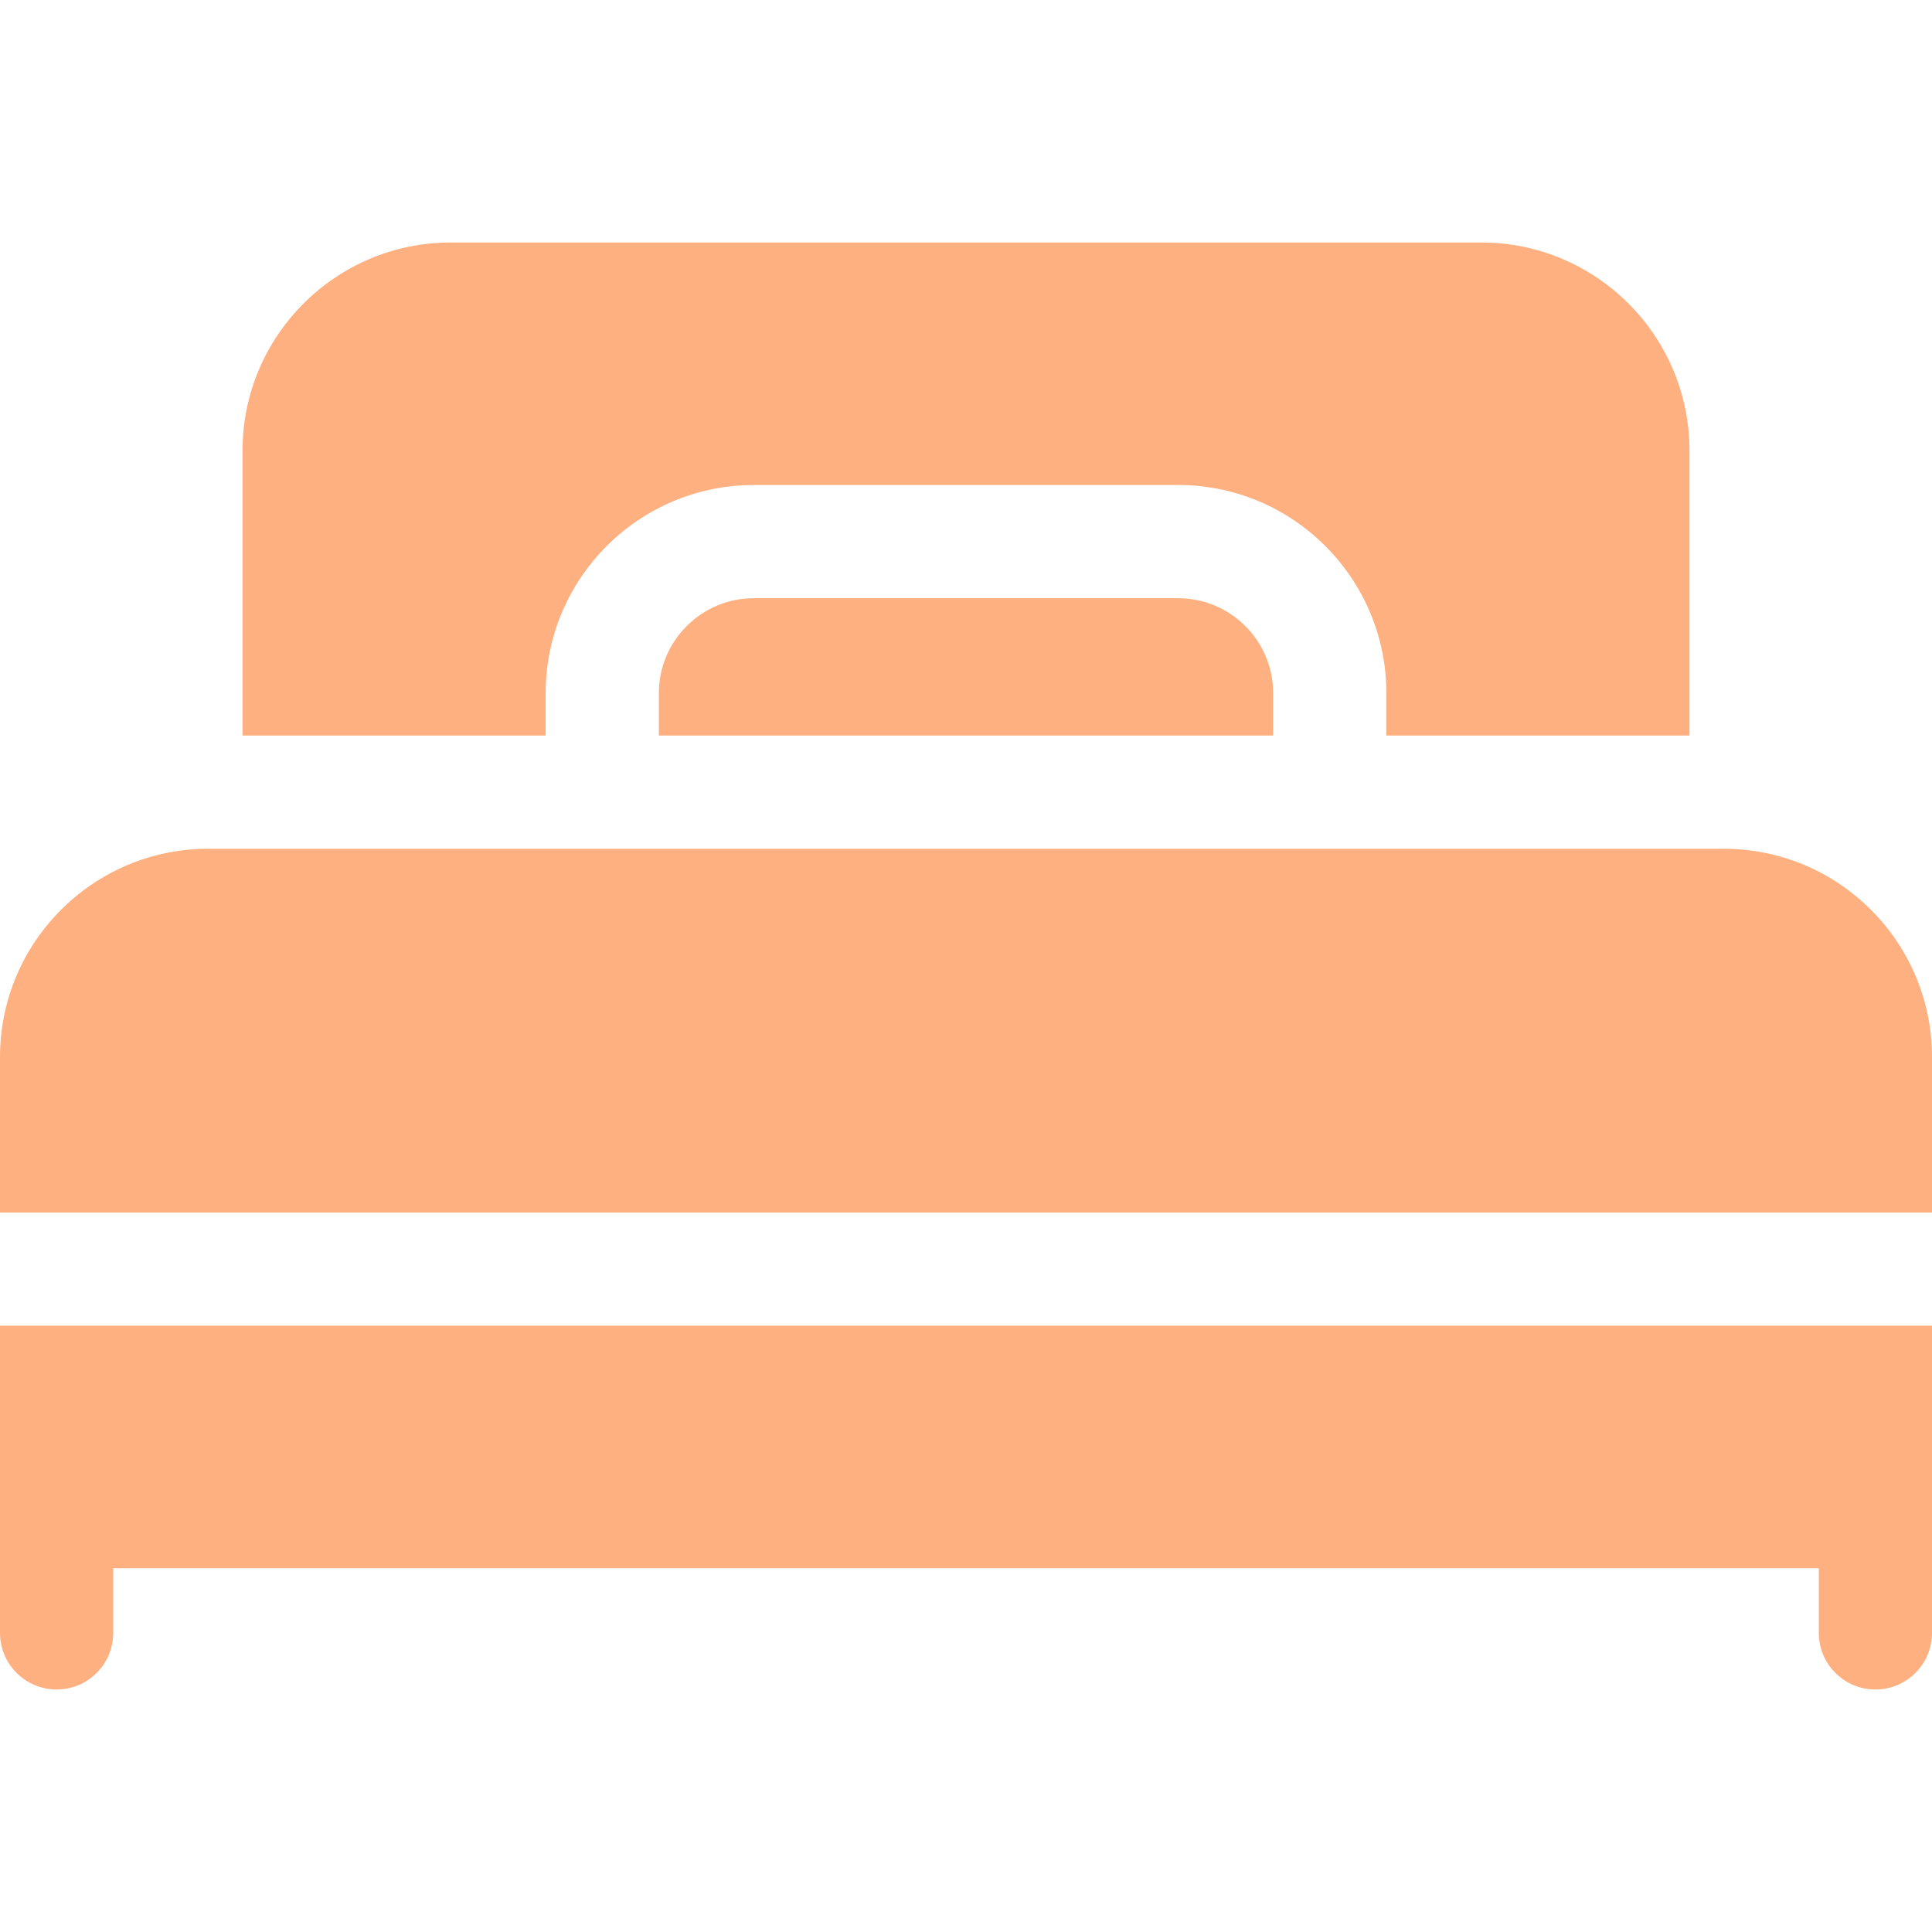
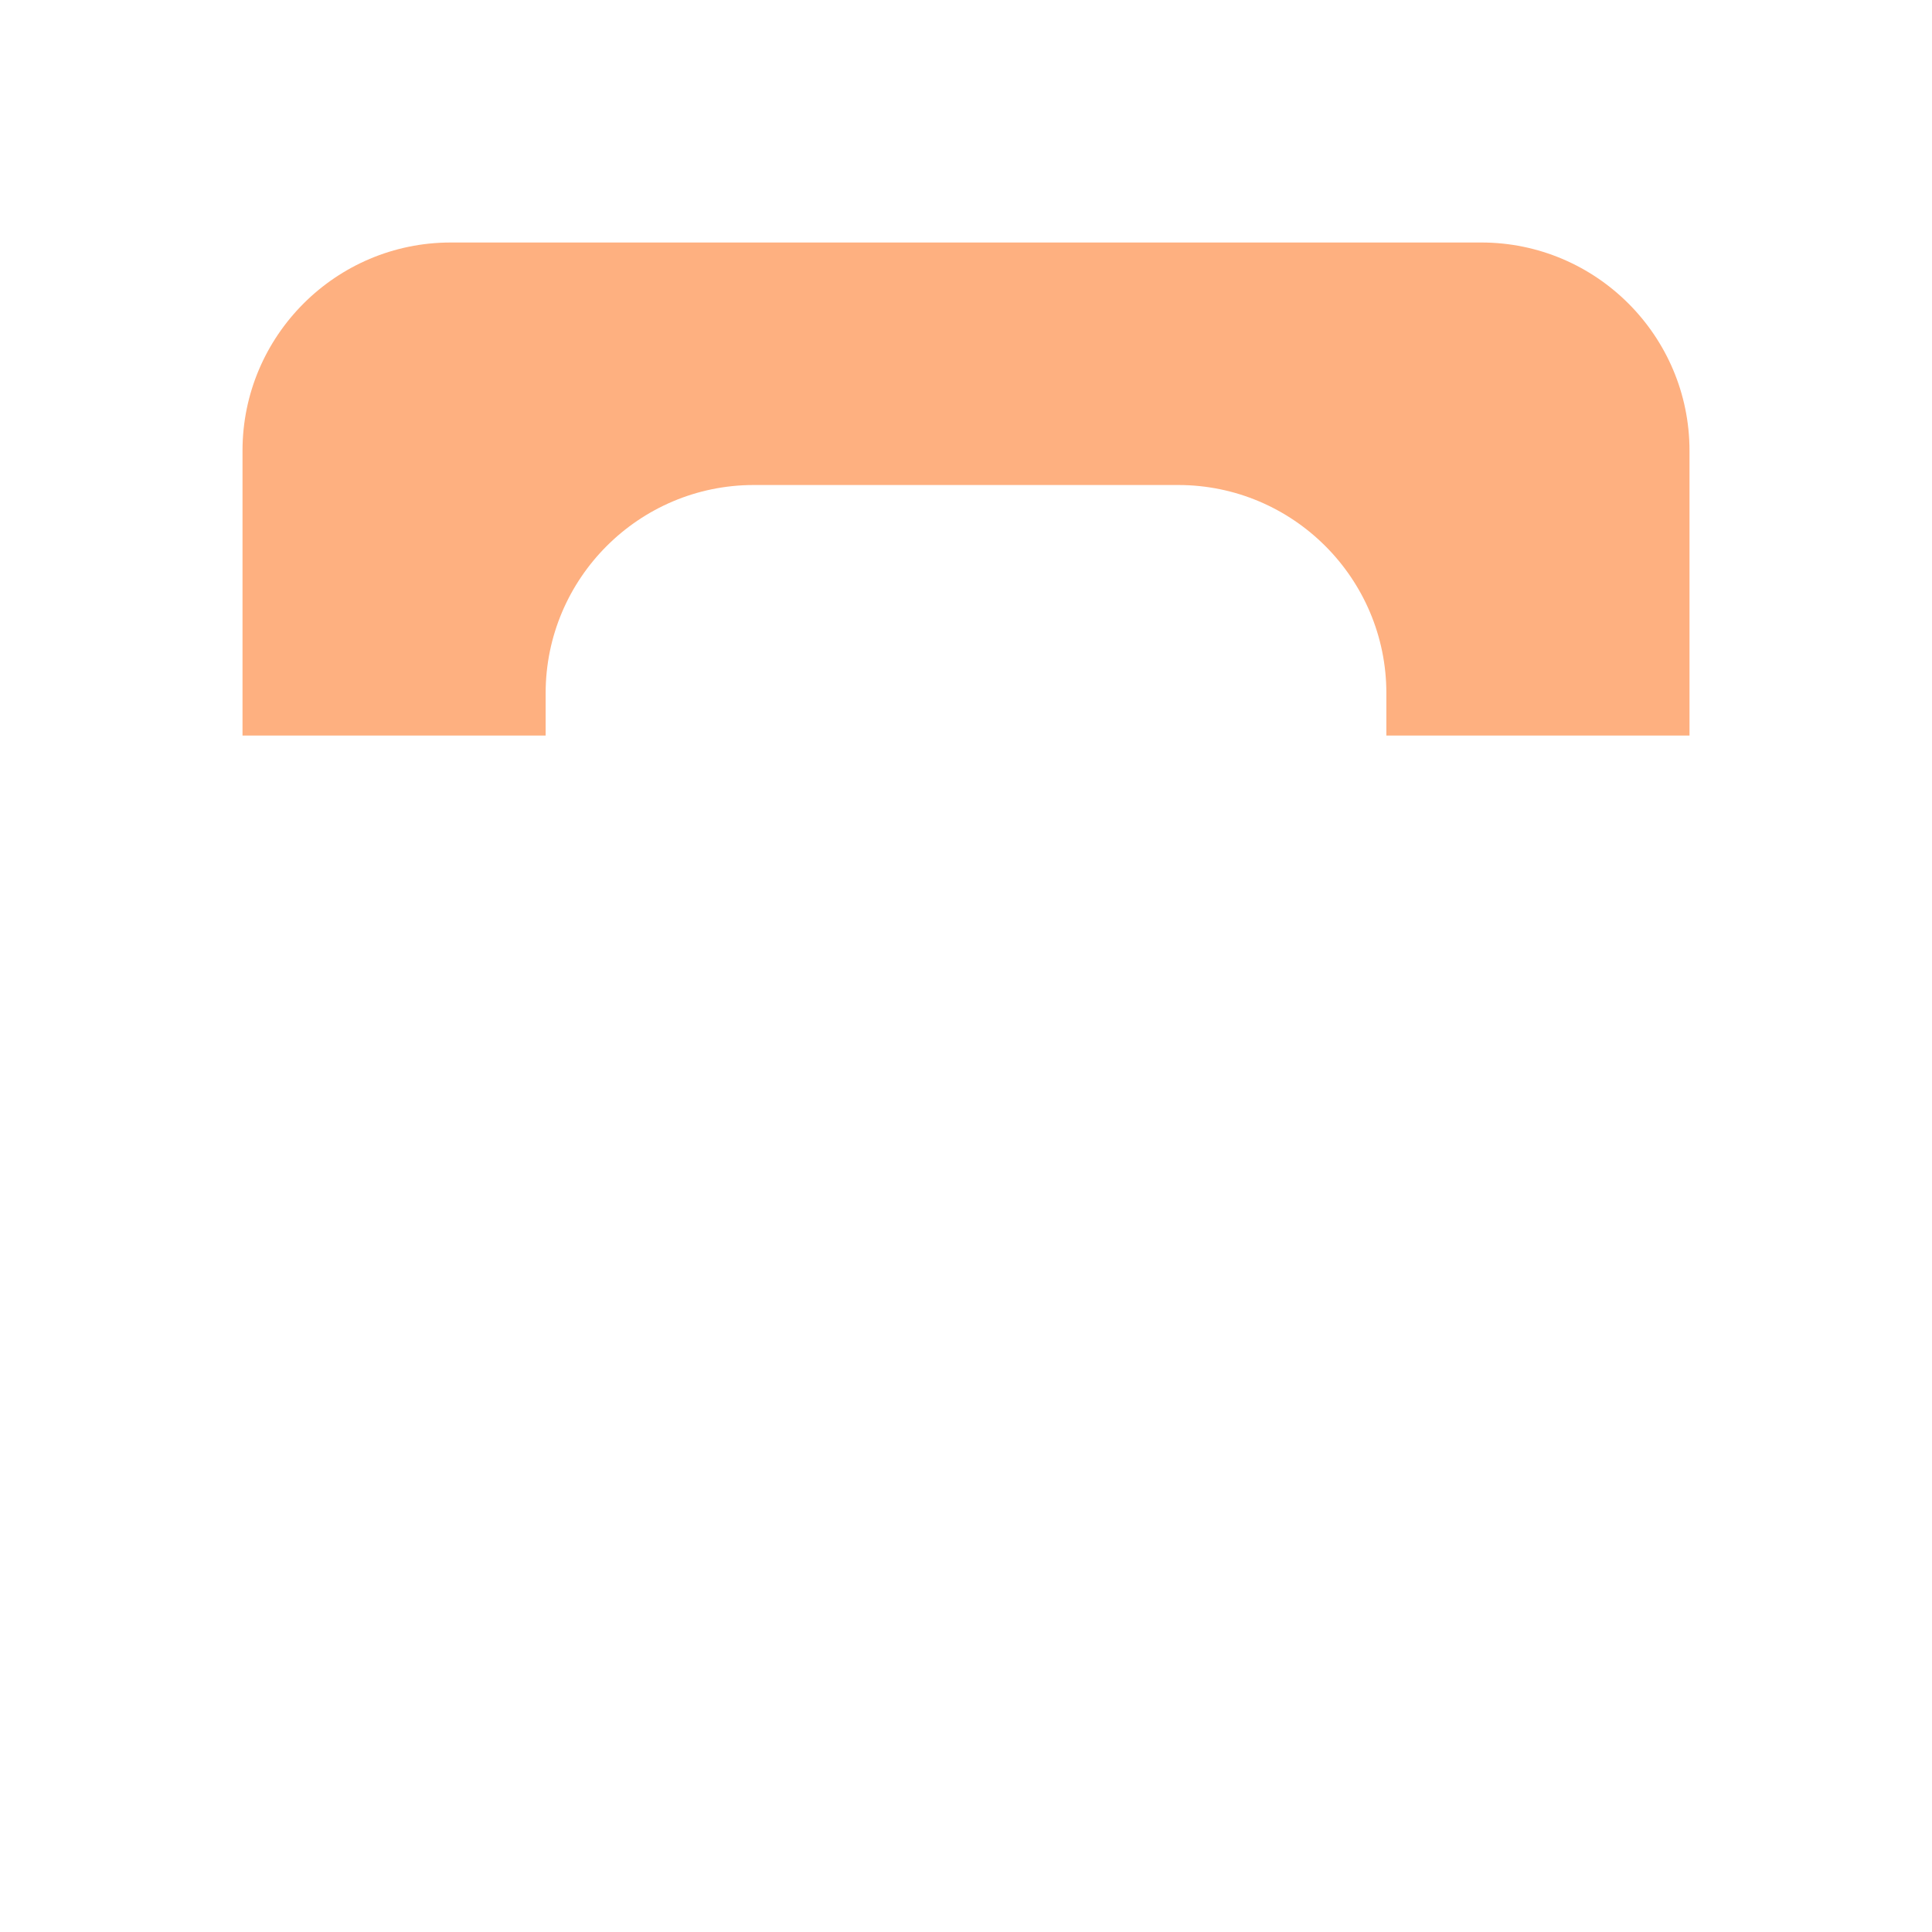
<svg xmlns="http://www.w3.org/2000/svg" width="512" height="512" x="0" y="0" viewBox="0 0 512 512" style="enable-background:new 0 0 512 512" xml:space="preserve" class="">
  <g>
-     <path d="M0 400.6v32.134c0 8.284 6.716 15 15 15s15-6.716 15-15V415.6h452v17.134c0 8.284 6.716 15 15 15s15-6.716 15-15V351.333H0zM456.834 224.933H55.166C24.748 224.933 0 249.681 0 280.1v41.233h512V280.1c0-30.419-24.748-55.167-55.166-55.167zM199.768 158.533c-13.878 0-25.168 11.289-25.168 25.166v11.233h162.8v-11.233c0-13.877-11.289-25.166-25.166-25.166z" fill="#feb080" opacity="1" data-original="#000000" class="" />
-     <path d="M144.6 183.699c0-30.419 24.748-55.166 55.168-55.166h112.467c30.419 0 55.166 24.747 55.166 55.166v11.233h80.334v-75.5c0-30.419-24.748-55.166-55.168-55.166H119.434c-30.419 0-55.166 24.747-55.166 55.166v75.5H144.6z" fill="#feb080" opacity="1" data-original="#000000" class="" />
+     <path d="M144.6 183.699c0-30.419 24.748-55.166 55.168-55.166h112.467c30.419 0 55.166 24.747 55.166 55.166v11.233h80.334v-75.5c0-30.419-24.748-55.166-55.168-55.166H119.434c-30.419 0-55.166 24.747-55.166 55.166v75.5H144.6" fill="#feb080" opacity="1" data-original="#000000" class="" />
  </g>
</svg>